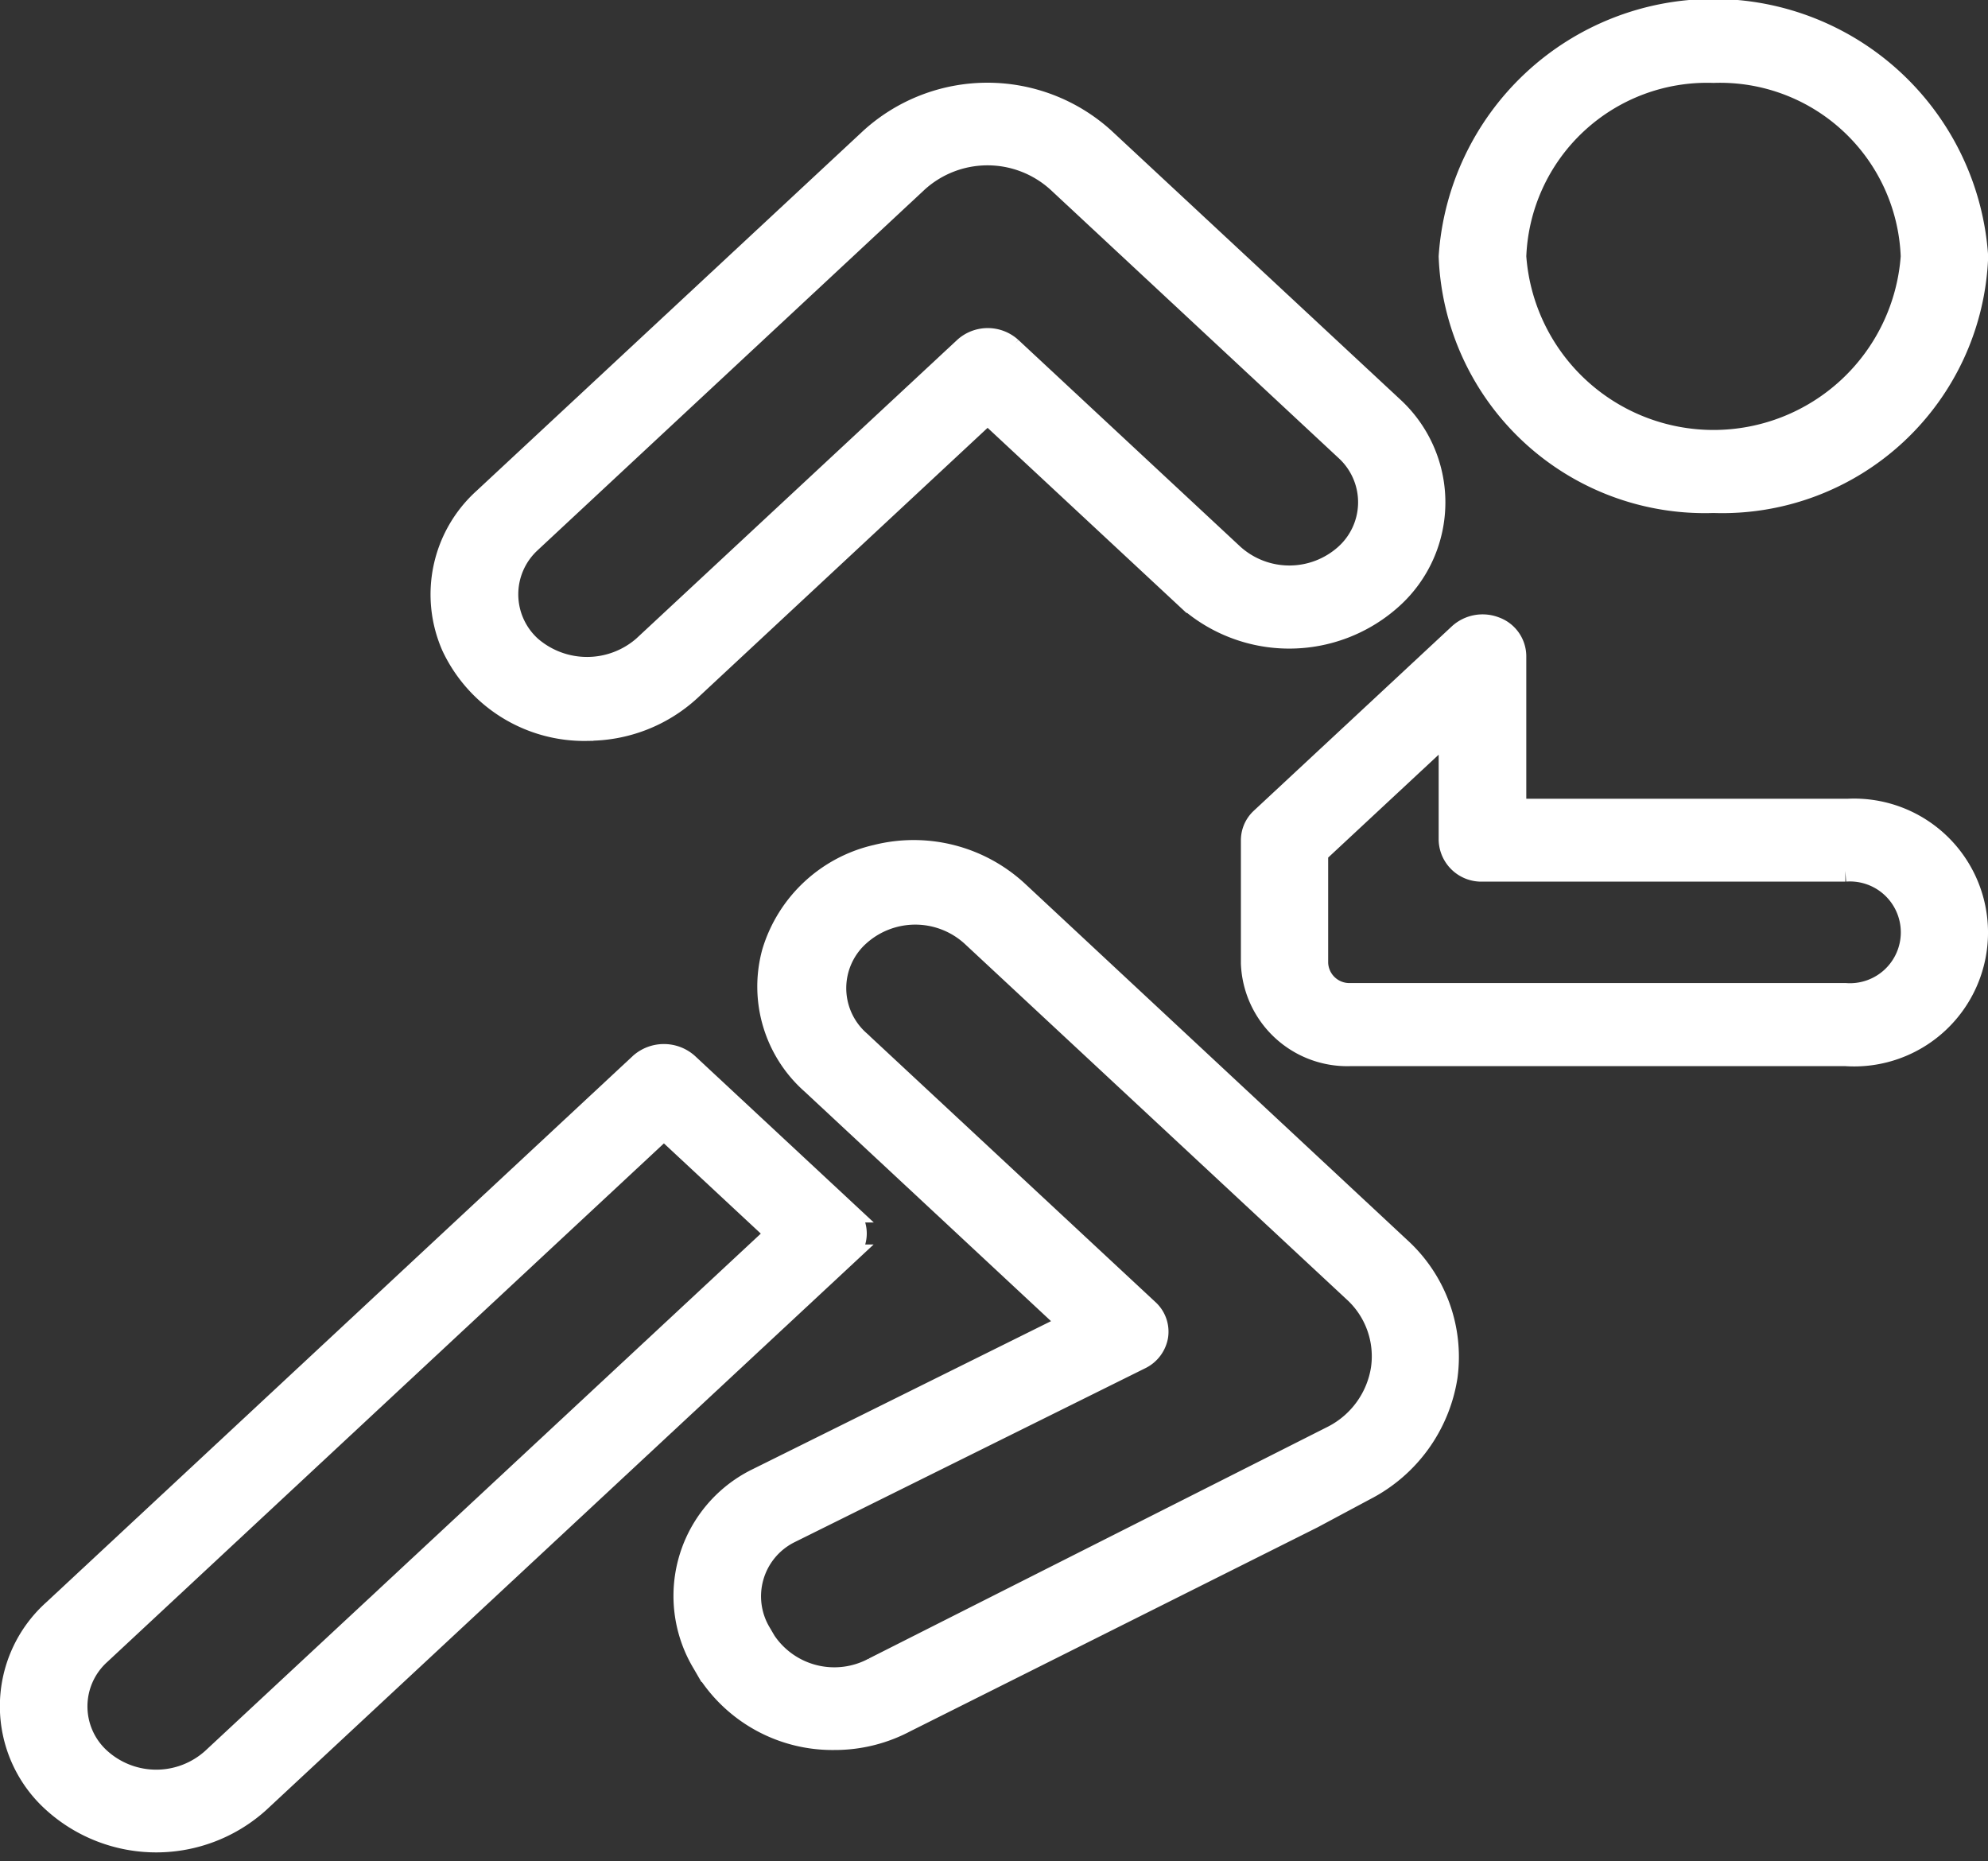
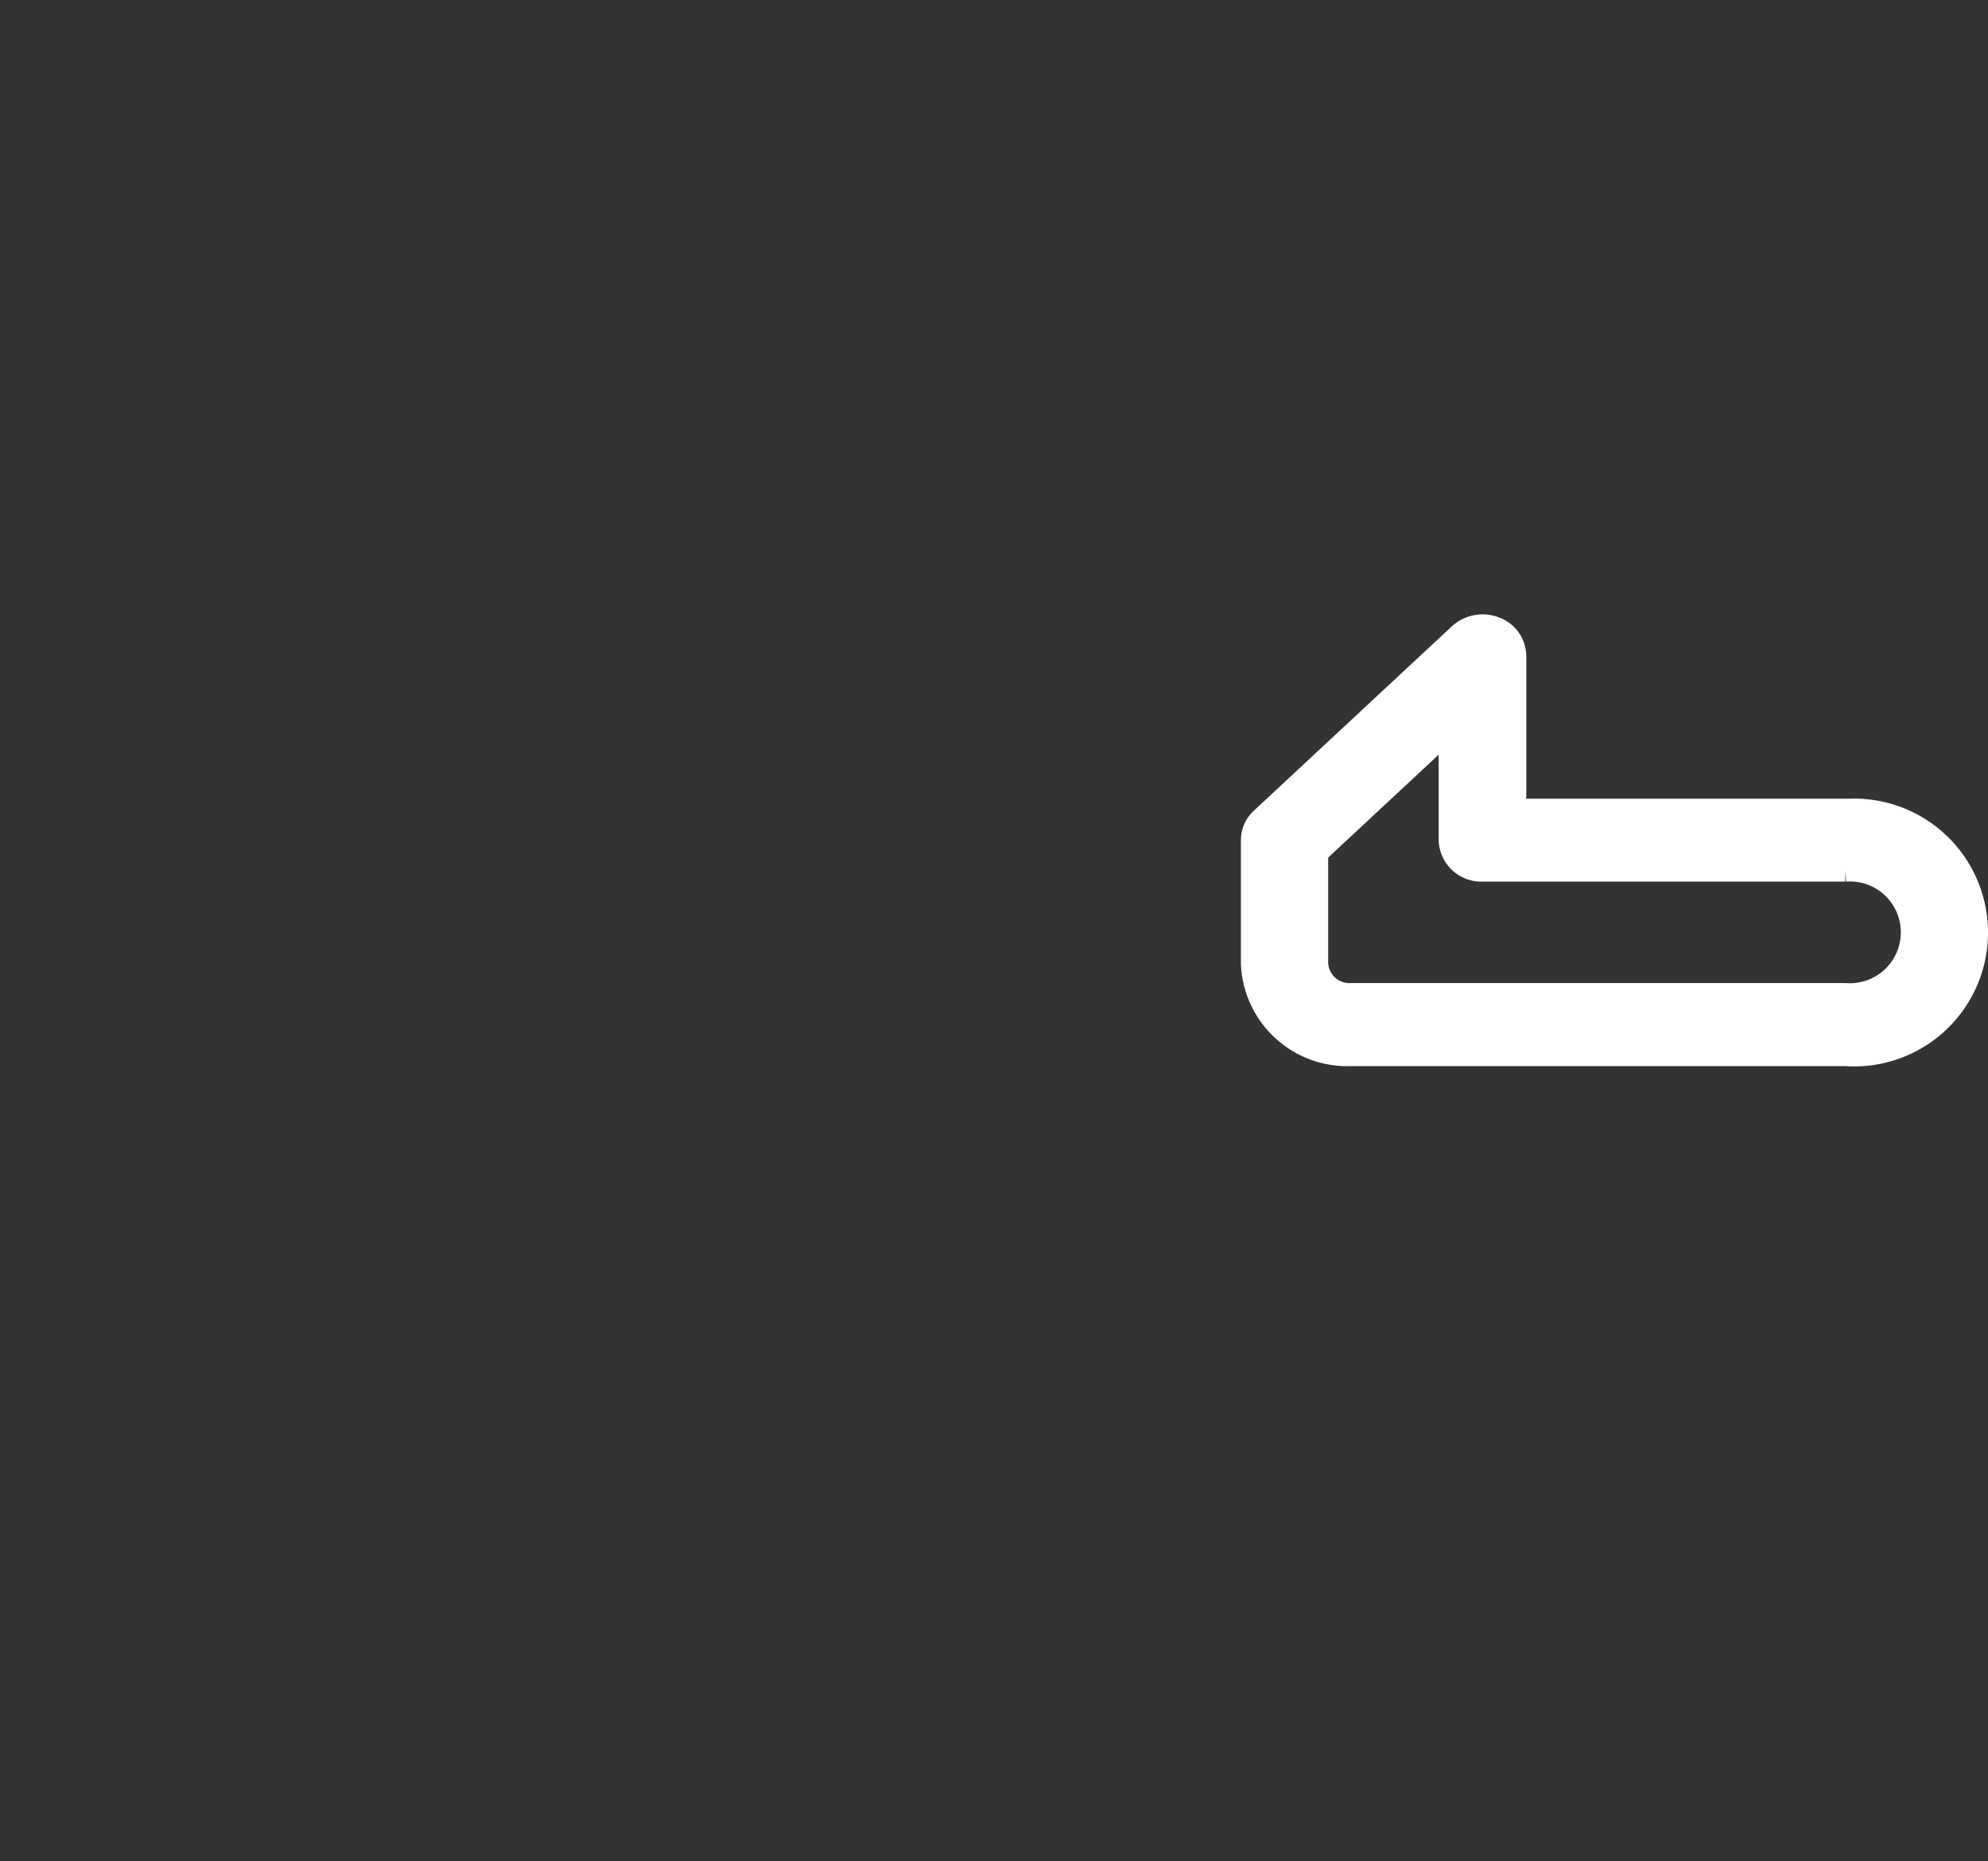
<svg xmlns="http://www.w3.org/2000/svg" width="46.308" height="43.35" viewBox="0 0 46.308 43.35">
  <rect x="0" y="0" width="46.308" height="43.35" fill="#333333" stroke="none" />
  <g id="run" transform="translate(0.25 0.25)">
    <g id="running_1_" data-name="running (1)">
-       <path id="Path_12" data-name="Path 12" d="M355,11.87a5.948,5.948,0,0,0,6.148-5.724,6.164,6.164,0,0,0-12.3,0A5.954,5.954,0,0,0,355,11.87Zm0-10.017a4.461,4.461,0,0,1,4.611,4.293,4.623,4.623,0,0,1-9.222,0A4.465,4.465,0,0,1,355,1.853Zm0,0" transform="translate(-315.336 -0.422)" fill="#fff" stroke="#fff" stroke-width="0.5" />
-       <path id="Path_13" data-name="Path 13" d="M107.783,36.75a3.513,3.513,0,0,0,2.4-.923l6.934-6.457,4.629,4.309a3.57,3.57,0,0,0,4.794,0l0,0a3.008,3.008,0,0,0,0-4.462l-6.711-6.246a4.046,4.046,0,0,0-5.433,0l-9.016,8.394a3,3,0,0,0-.732,3.441,3.4,3.4,0,0,0,3.133,1.948Zm-1.314-4.374,9.016-8.4a2.429,2.429,0,0,1,3.26,0l6.711,6.25a1.644,1.644,0,0,1,0,2.438l0,0a1.955,1.955,0,0,1-2.62,0l-5.172-4.816a.809.809,0,0,0-1.087,0l-7.478,6.959a2,2,0,0,1-2.625,0,1.644,1.644,0,0,1,0-2.435Zm0,0" transform="translate(-94.362 -19.997)" fill="#fff" stroke="#fff" stroke-width="0.5" />
      <path id="Path_14" data-name="Path 14" d="M314.681,164.718H307v-3.578a.716.716,0,0,0-.475-.661.81.81,0,0,0-.837.155l-4.611,4.293a.691.691,0,0,0-.225.506V168.3a2.23,2.23,0,0,0,2.306,2.146h11.528a2.869,2.869,0,1,0,0-5.724Zm0,4.293H303.154a.744.744,0,0,1-.769-.715V165.73l3.074-2.862v2.566a.744.744,0,0,0,.769.715h8.454a1.435,1.435,0,1,1,0,2.862Zm0,0" transform="translate(-271.947 -146.115)" fill="#fff" stroke="#fff" stroke-width="0.5" />
-       <path id="Path_15" data-name="Path 15" d="M19.47,276l-3.711-3.455a.834.834,0,0,0-1.087,0L.993,285.285a3,3,0,0,0,0,4.463v0a3.573,3.573,0,0,0,4.793,0l13.68-12.736a.681.681,0,0,0,0-1.012ZM4.7,288.74a1.953,1.953,0,0,1-2.619,0h0a1.641,1.641,0,0,1,0-2.439l13.135-12.235,2.624,2.443Zm0,0" transform="translate(-0.001 -248.027)" fill="#fff" stroke="#fff" stroke-width="0.5" />
-       <path id="Path_16" data-name="Path 16" d="M171.087,220.168a3.565,3.565,0,0,0-3.3-.855,3.286,3.286,0,0,0-2.42,2.253,3.016,3.016,0,0,0,.918,3.07l6,5.589-7.281,3.612a3.034,3.034,0,0,0-1.263,4.29l.109.188a3.463,3.463,0,0,0,2.952,1.585,3.515,3.515,0,0,0,1.659-.41l9.479-4.746,1.23-.658a3.582,3.582,0,0,0,1.9-2.631,3.431,3.431,0,0,0-1.092-3Zm8.465,11.1a2.133,2.133,0,0,1-1.138,1.574l-10.693,5.4a1.935,1.935,0,0,1-2.524-.622l-.11-.188a1.658,1.658,0,0,1,.664-2.339l8.178-4.056a.718.718,0,0,0,.4-.526.685.685,0,0,0-.217-.611l-6.737-6.271a1.646,1.646,0,0,1,0-2.446,1.956,1.956,0,0,1,2.627,0l8.9,8.285A2.041,2.041,0,0,1,179.552,231.267Zm0,0" transform="translate(-147.618 -199.641)" fill="#fff" stroke="#fff" stroke-width="0.5" />
    </g>
  </g>
</svg>